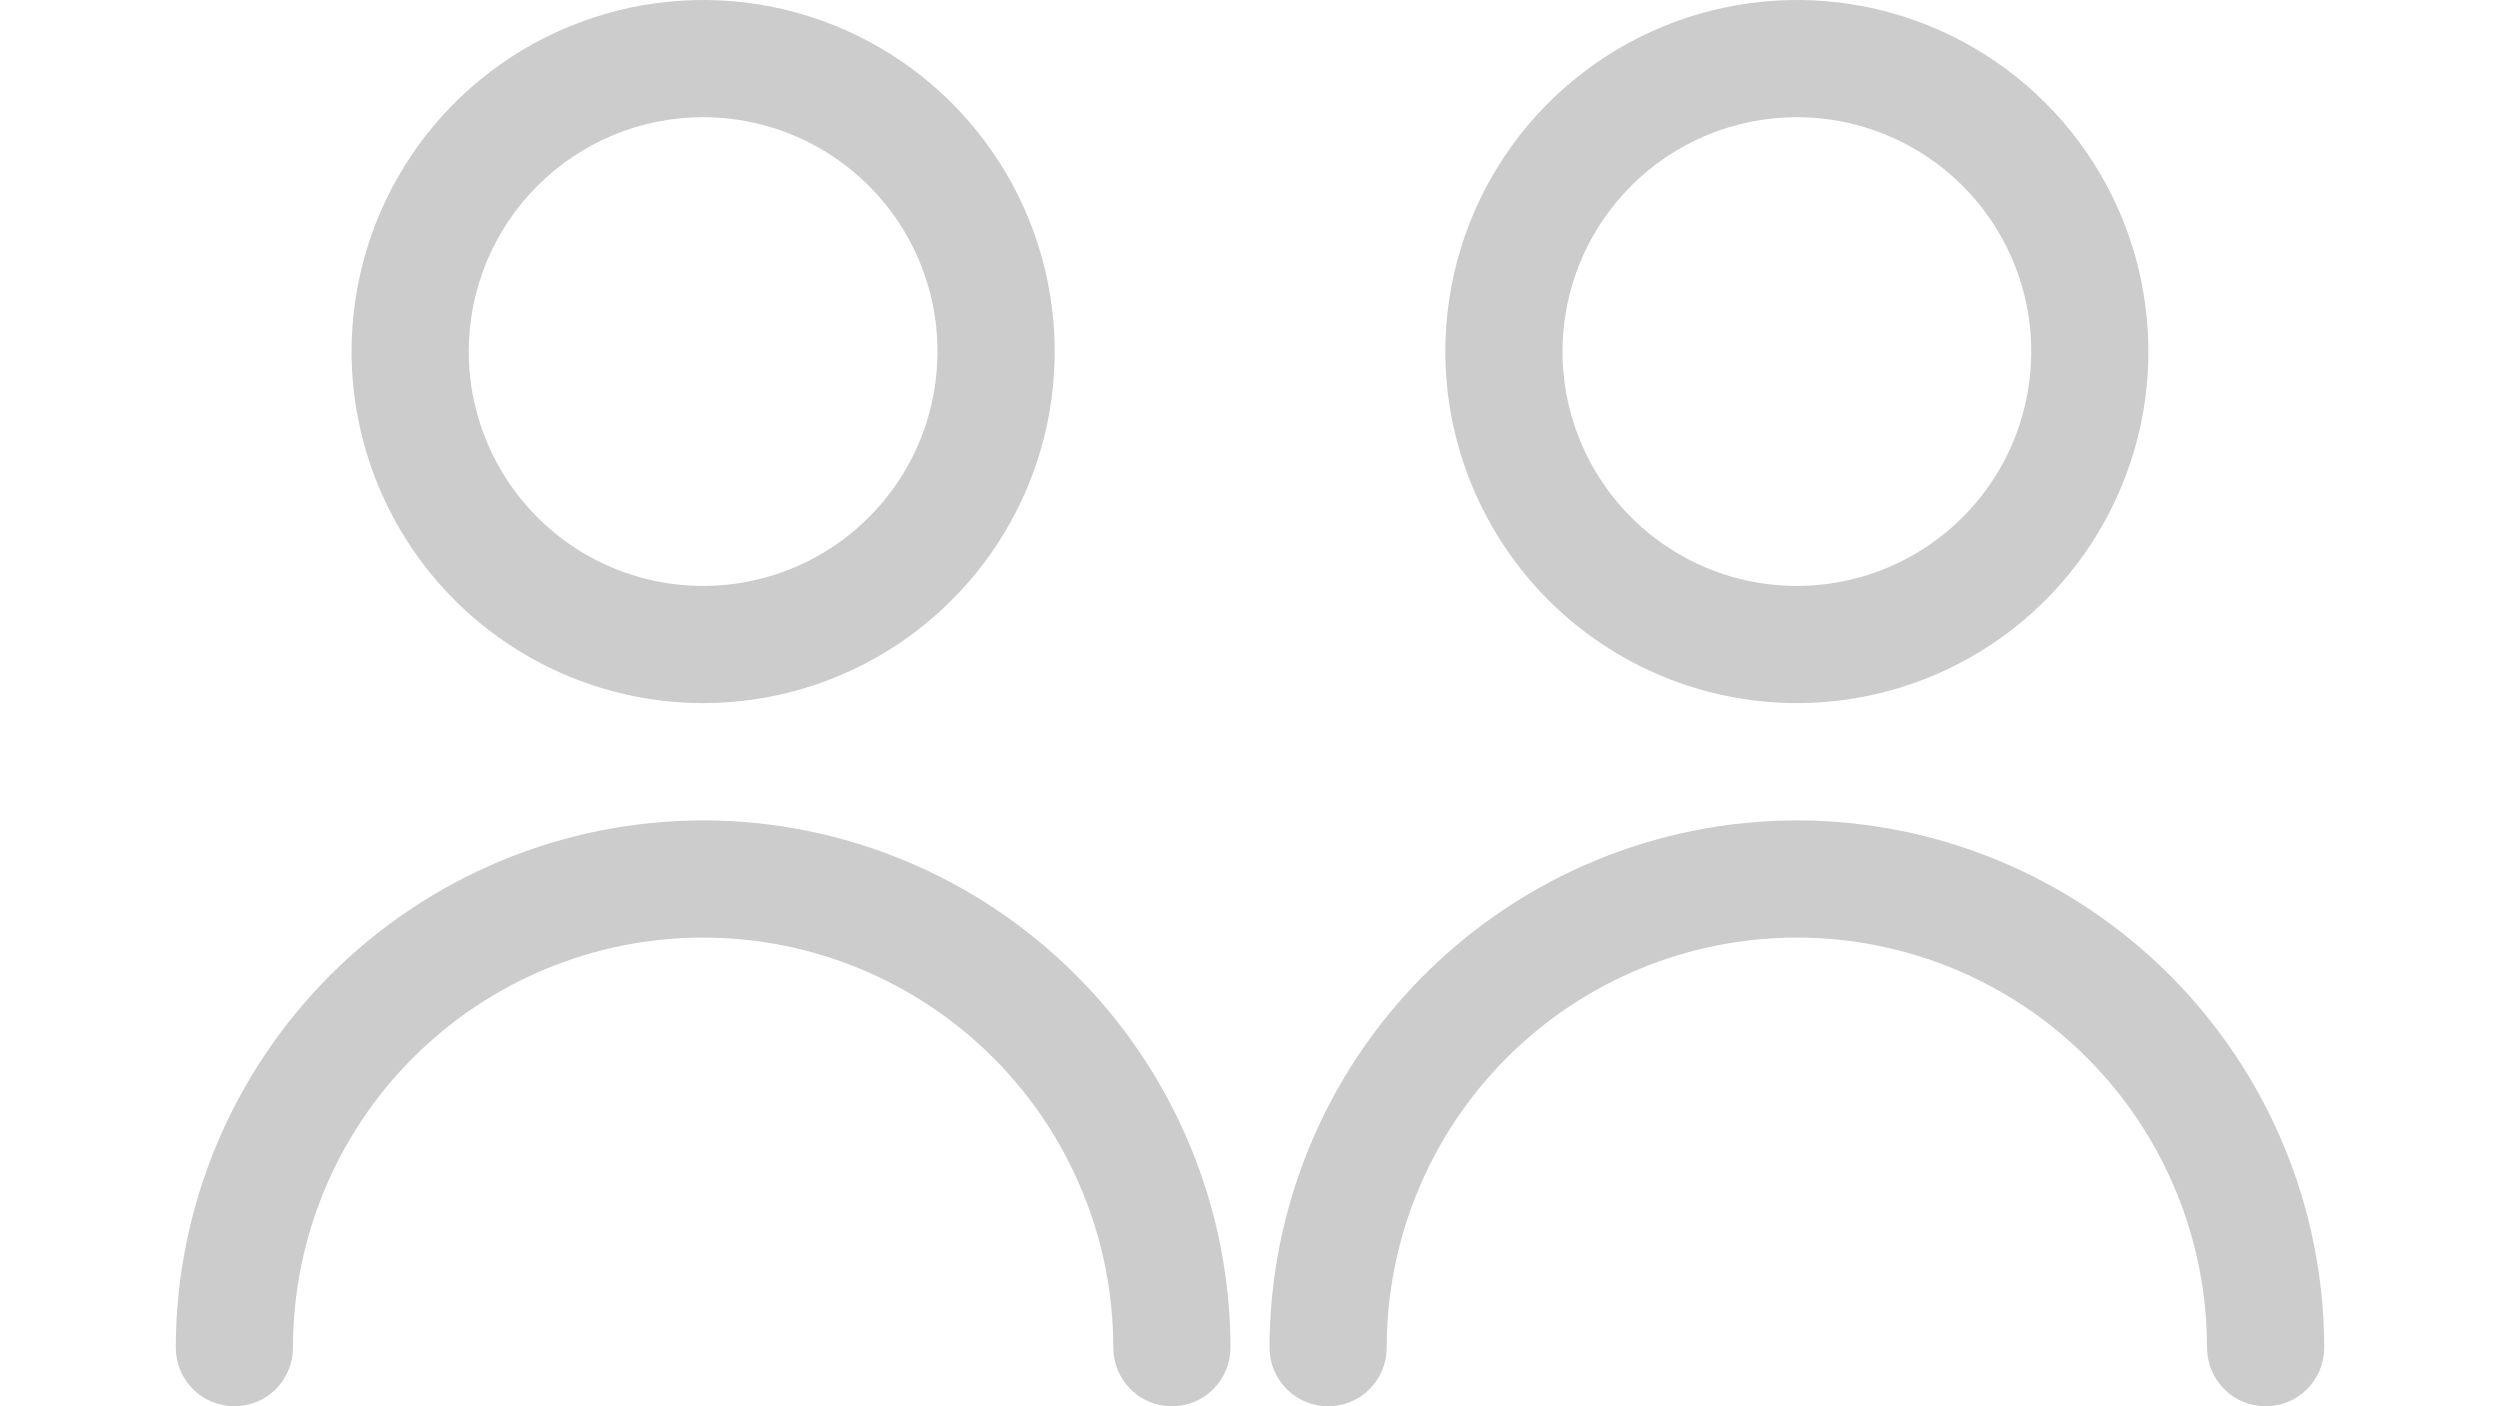
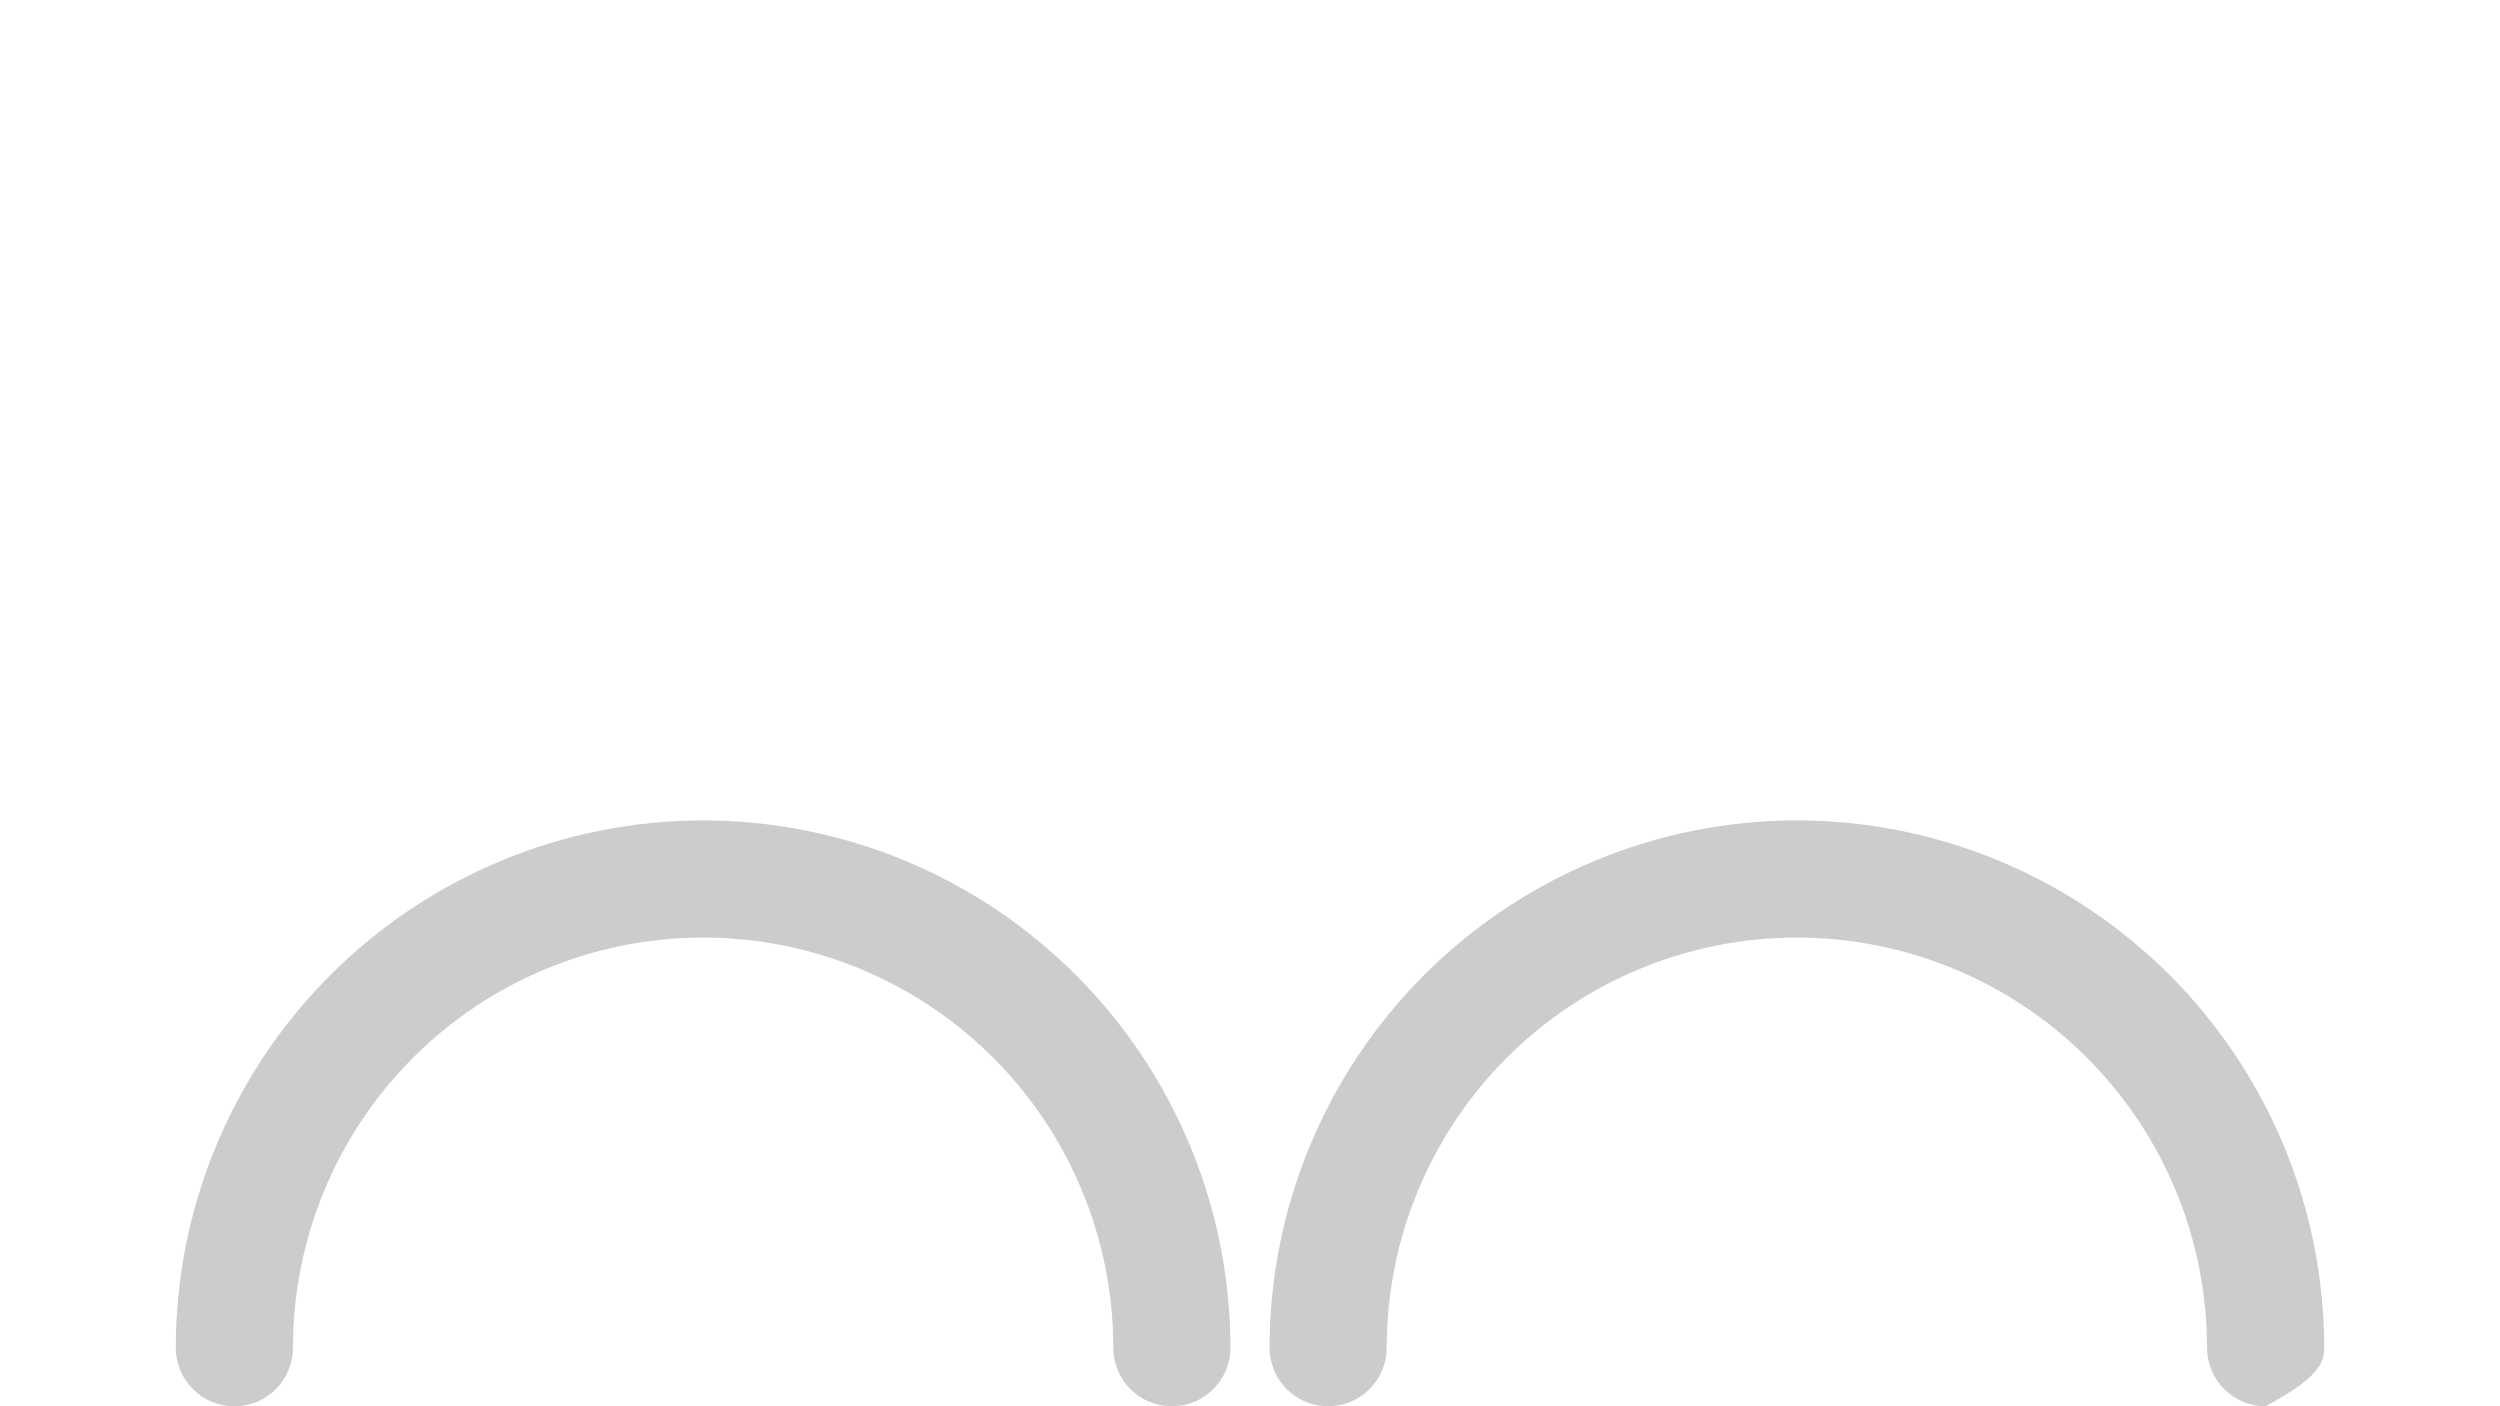
<svg xmlns="http://www.w3.org/2000/svg" width="32" height="18" viewBox="0 0 32 18" fill="none">
  <g clip-path="url(#clip0_5259_14511)">
-     <path d="M9 9C9.89 9 10.76 8.736 11.5 8.242C12.24 7.747 12.817 7.044 13.158 6.222C13.498 5.4 13.587 4.495 13.414 3.622C13.24 2.749 12.811 1.947 12.182 1.318C11.553 0.689 10.751 0.26 9.878 0.086C9.005 -0.087 8.1 0.002 7.278 0.343C6.456 0.683 5.753 1.26 5.258 2C4.764 2.74 4.5 3.61 4.5 4.5C4.501 5.693 4.976 6.837 5.819 7.681C6.663 8.524 7.807 8.999 9 9ZM9 1.5C9.593 1.5 10.173 1.676 10.667 2.006C11.16 2.335 11.545 2.804 11.772 3.352C11.999 3.9 12.058 4.503 11.942 5.085C11.827 5.667 11.541 6.202 11.121 6.621C10.702 7.041 10.167 7.327 9.585 7.442C9.003 7.558 8.4 7.499 7.852 7.272C7.304 7.045 6.835 6.66 6.506 6.167C6.176 5.673 6 5.093 6 4.5C6 3.704 6.316 2.941 6.879 2.379C7.441 1.816 8.204 1.5 9 1.5Z" fill="#CCCCCC" />
    <path d="M9 10.501C7.21 10.502 5.495 11.214 4.229 12.48C2.964 13.745 2.252 15.461 2.25 17.25C2.25 17.449 2.329 17.64 2.47 17.781C2.61 17.922 2.801 18 3 18C3.199 18 3.39 17.922 3.53 17.781C3.671 17.64 3.75 17.449 3.75 17.25C3.75 15.858 4.303 14.523 5.288 13.538C6.272 12.554 7.608 12.001 9 12.001C10.392 12.001 11.728 12.554 12.712 13.538C13.697 14.523 14.25 15.858 14.25 17.25C14.25 17.449 14.329 17.64 14.47 17.781C14.61 17.922 14.801 18 15 18C15.199 18 15.39 17.922 15.53 17.781C15.671 17.64 15.75 17.449 15.75 17.25C15.748 15.461 15.036 13.745 13.771 12.48C12.505 11.214 10.79 10.502 9 10.501Z" fill="#CCCCCC" />
  </g>
  <g clip-path="url(#clip1_5259_14511)">
-     <path d="M23 9C23.89 9 24.76 8.736 25.5 8.242C26.24 7.747 26.817 7.044 27.157 6.222C27.498 5.4 27.587 4.495 27.413 3.622C27.24 2.749 26.811 1.947 26.182 1.318C25.553 0.689 24.751 0.26 23.878 0.086C23.005 -0.087 22.1 0.002 21.278 0.343C20.456 0.683 19.753 1.26 19.258 2C18.764 2.74 18.5 3.61 18.5 4.5C18.501 5.693 18.976 6.837 19.819 7.681C20.663 8.524 21.807 8.999 23 9ZM23 1.5C23.593 1.5 24.173 1.676 24.667 2.006C25.16 2.335 25.545 2.804 25.772 3.352C25.999 3.9 26.058 4.503 25.942 5.085C25.827 5.667 25.541 6.202 25.121 6.621C24.702 7.041 24.167 7.327 23.585 7.442C23.003 7.558 22.4 7.499 21.852 7.272C21.304 7.045 20.835 6.66 20.506 6.167C20.176 5.673 20 5.093 20 4.5C20 3.704 20.316 2.941 20.879 2.379C21.441 1.816 22.204 1.5 23 1.5Z" fill="#CCCCCC" />
-     <path d="M23 10.501C21.21 10.502 19.495 11.214 18.229 12.48C16.964 13.745 16.252 15.461 16.25 17.25C16.25 17.449 16.329 17.64 16.47 17.781C16.61 17.922 16.801 18 17 18C17.199 18 17.39 17.922 17.53 17.781C17.671 17.64 17.75 17.449 17.75 17.25C17.75 15.858 18.303 14.523 19.288 13.538C20.272 12.554 21.608 12.001 23 12.001C24.392 12.001 25.728 12.554 26.712 13.538C27.697 14.523 28.25 15.858 28.25 17.25C28.25 17.449 28.329 17.64 28.47 17.781C28.61 17.922 28.801 18 29 18C29.199 18 29.39 17.922 29.53 17.781C29.671 17.64 29.75 17.449 29.75 17.25C29.748 15.461 29.036 13.745 27.771 12.48C26.505 11.214 24.79 10.502 23 10.501Z" fill="#CCCCCC" />
+     <path d="M23 10.501C21.21 10.502 19.495 11.214 18.229 12.48C16.964 13.745 16.252 15.461 16.25 17.25C16.25 17.449 16.329 17.64 16.47 17.781C16.61 17.922 16.801 18 17 18C17.199 18 17.39 17.922 17.53 17.781C17.671 17.64 17.75 17.449 17.75 17.25C17.75 15.858 18.303 14.523 19.288 13.538C20.272 12.554 21.608 12.001 23 12.001C24.392 12.001 25.728 12.554 26.712 13.538C27.697 14.523 28.25 15.858 28.25 17.25C28.25 17.449 28.329 17.64 28.47 17.781C28.61 17.922 28.801 18 29 18C29.671 17.64 29.75 17.449 29.75 17.25C29.748 15.461 29.036 13.745 27.771 12.48C26.505 11.214 24.79 10.502 23 10.501Z" fill="#CCCCCC" />
  </g>
  <defs>
    <clipPath id="clip0_5259_14511">
      <rect width="18" height="18" fill="white" />
    </clipPath>
    <clipPath id="clip1_5259_14511">
      <rect width="18" height="18" fill="white" transform="translate(14)" />
    </clipPath>
  </defs>
</svg>